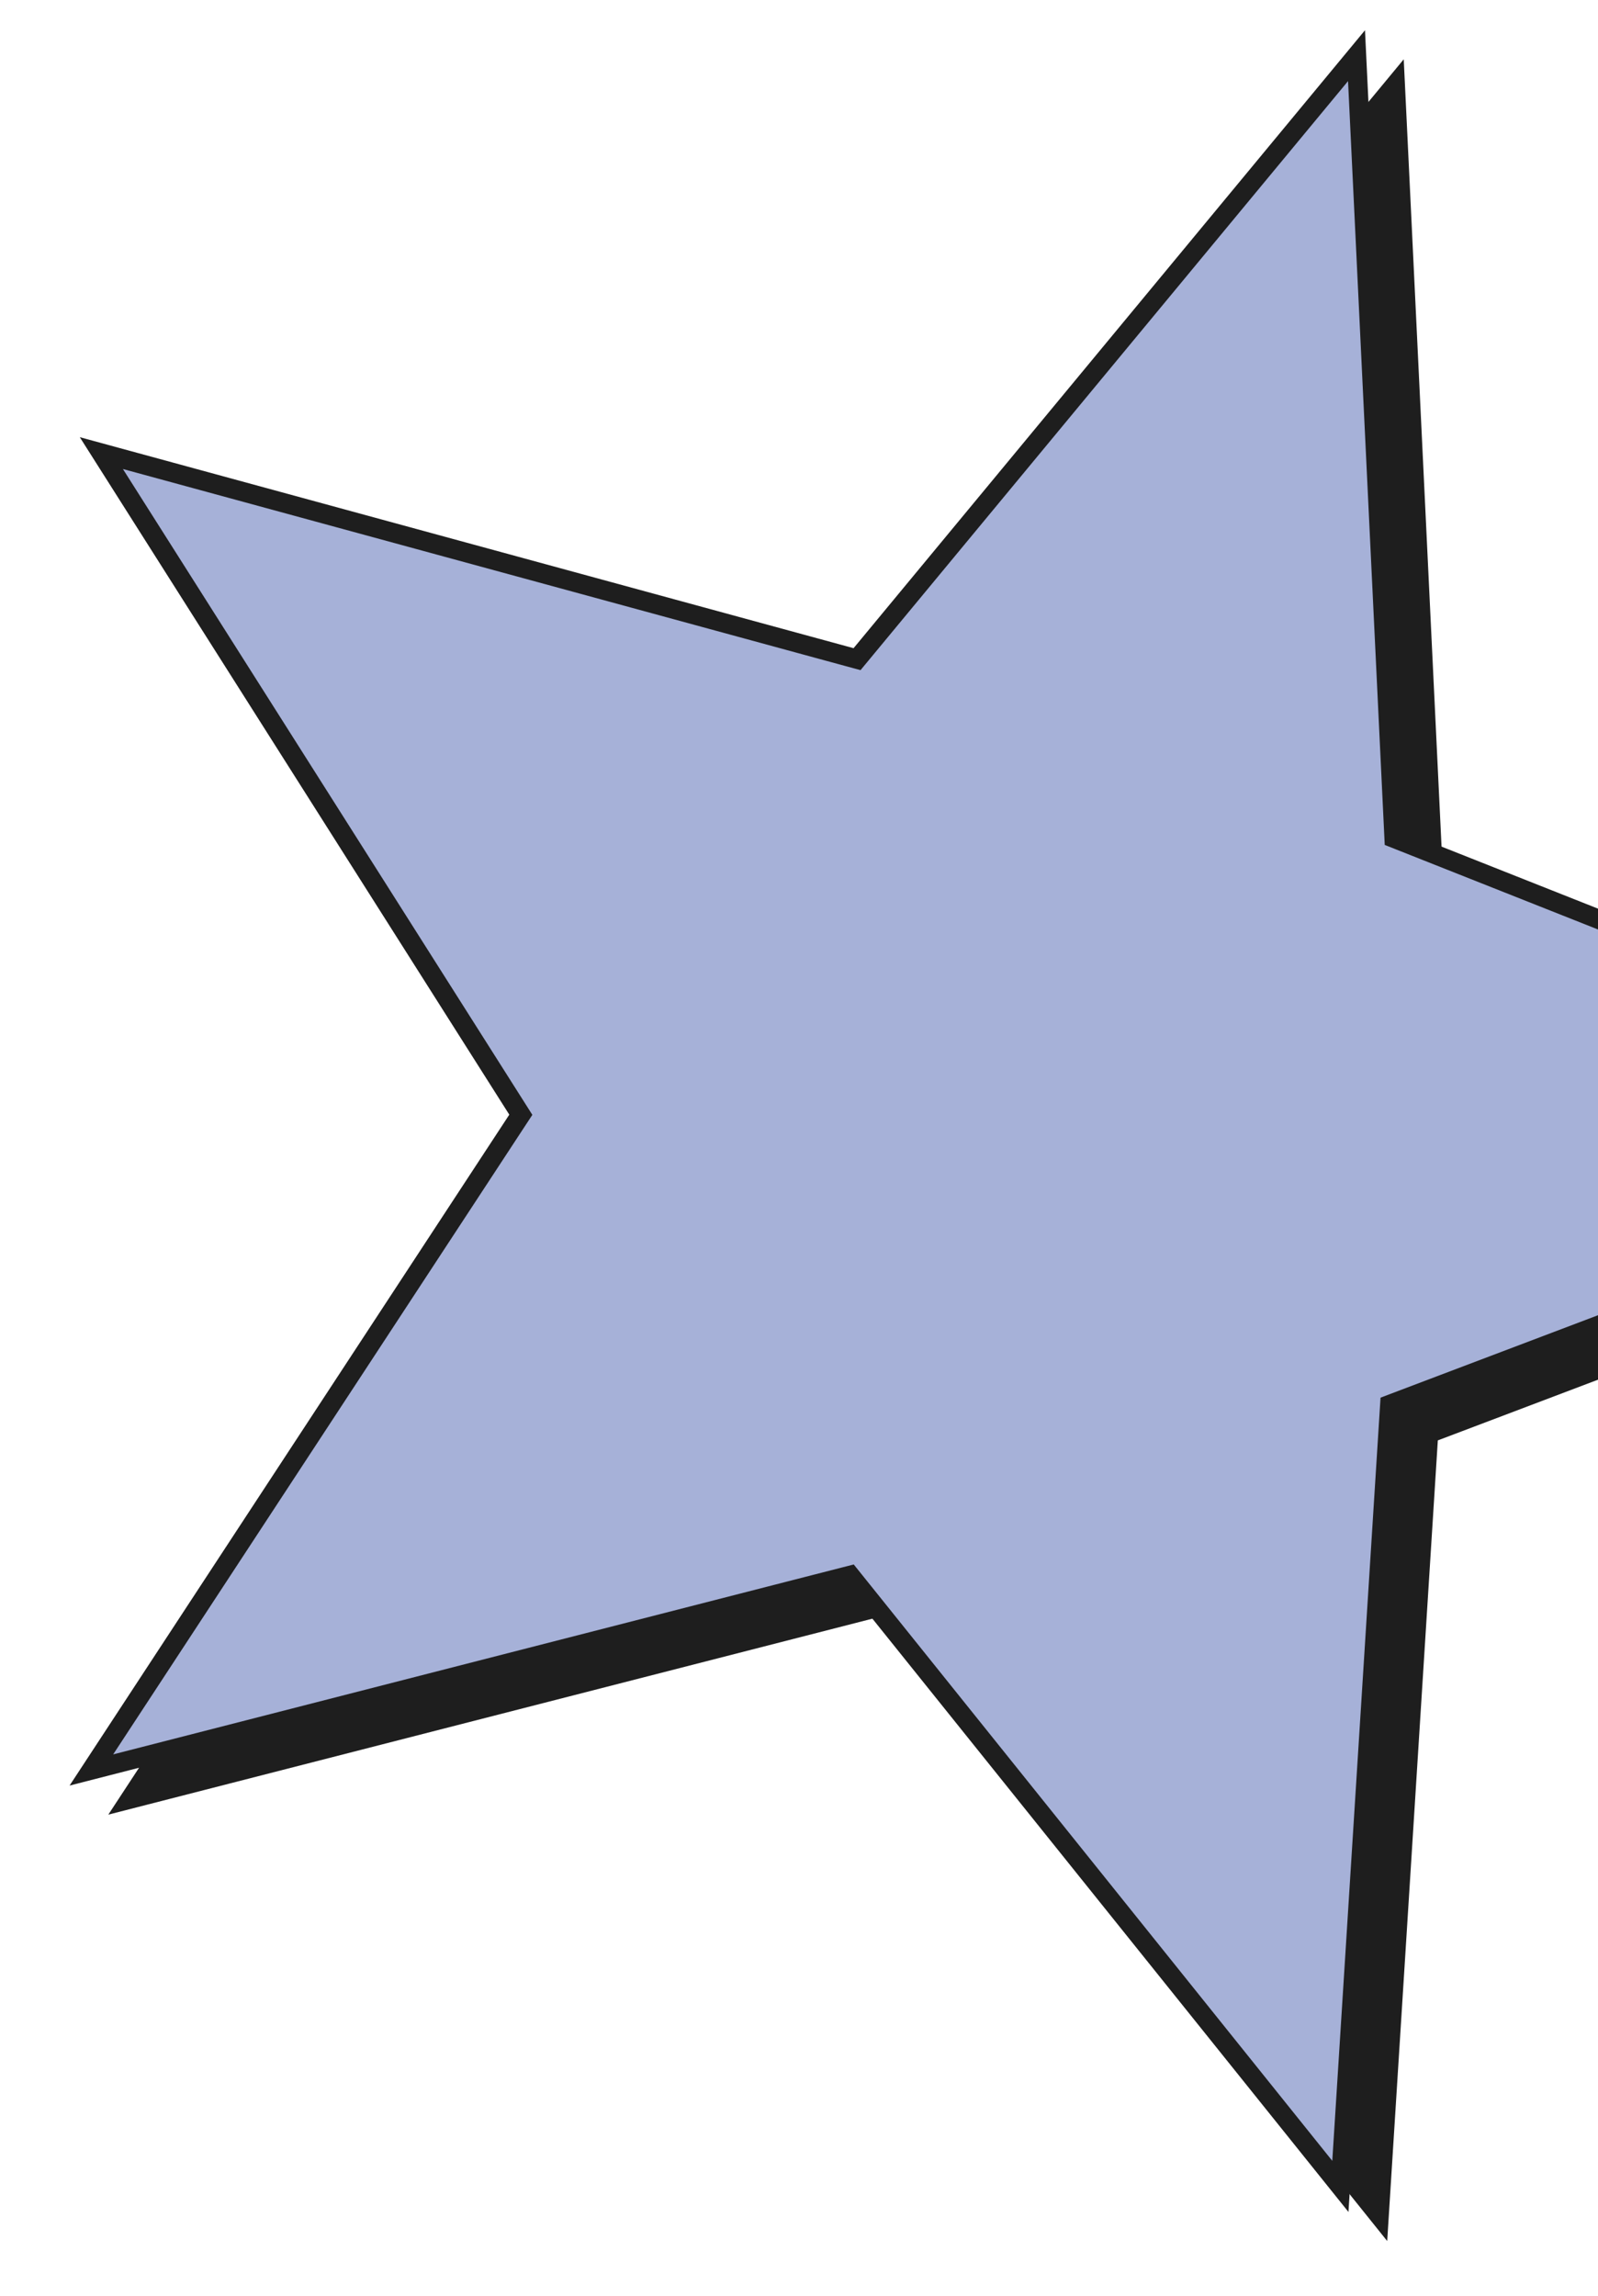
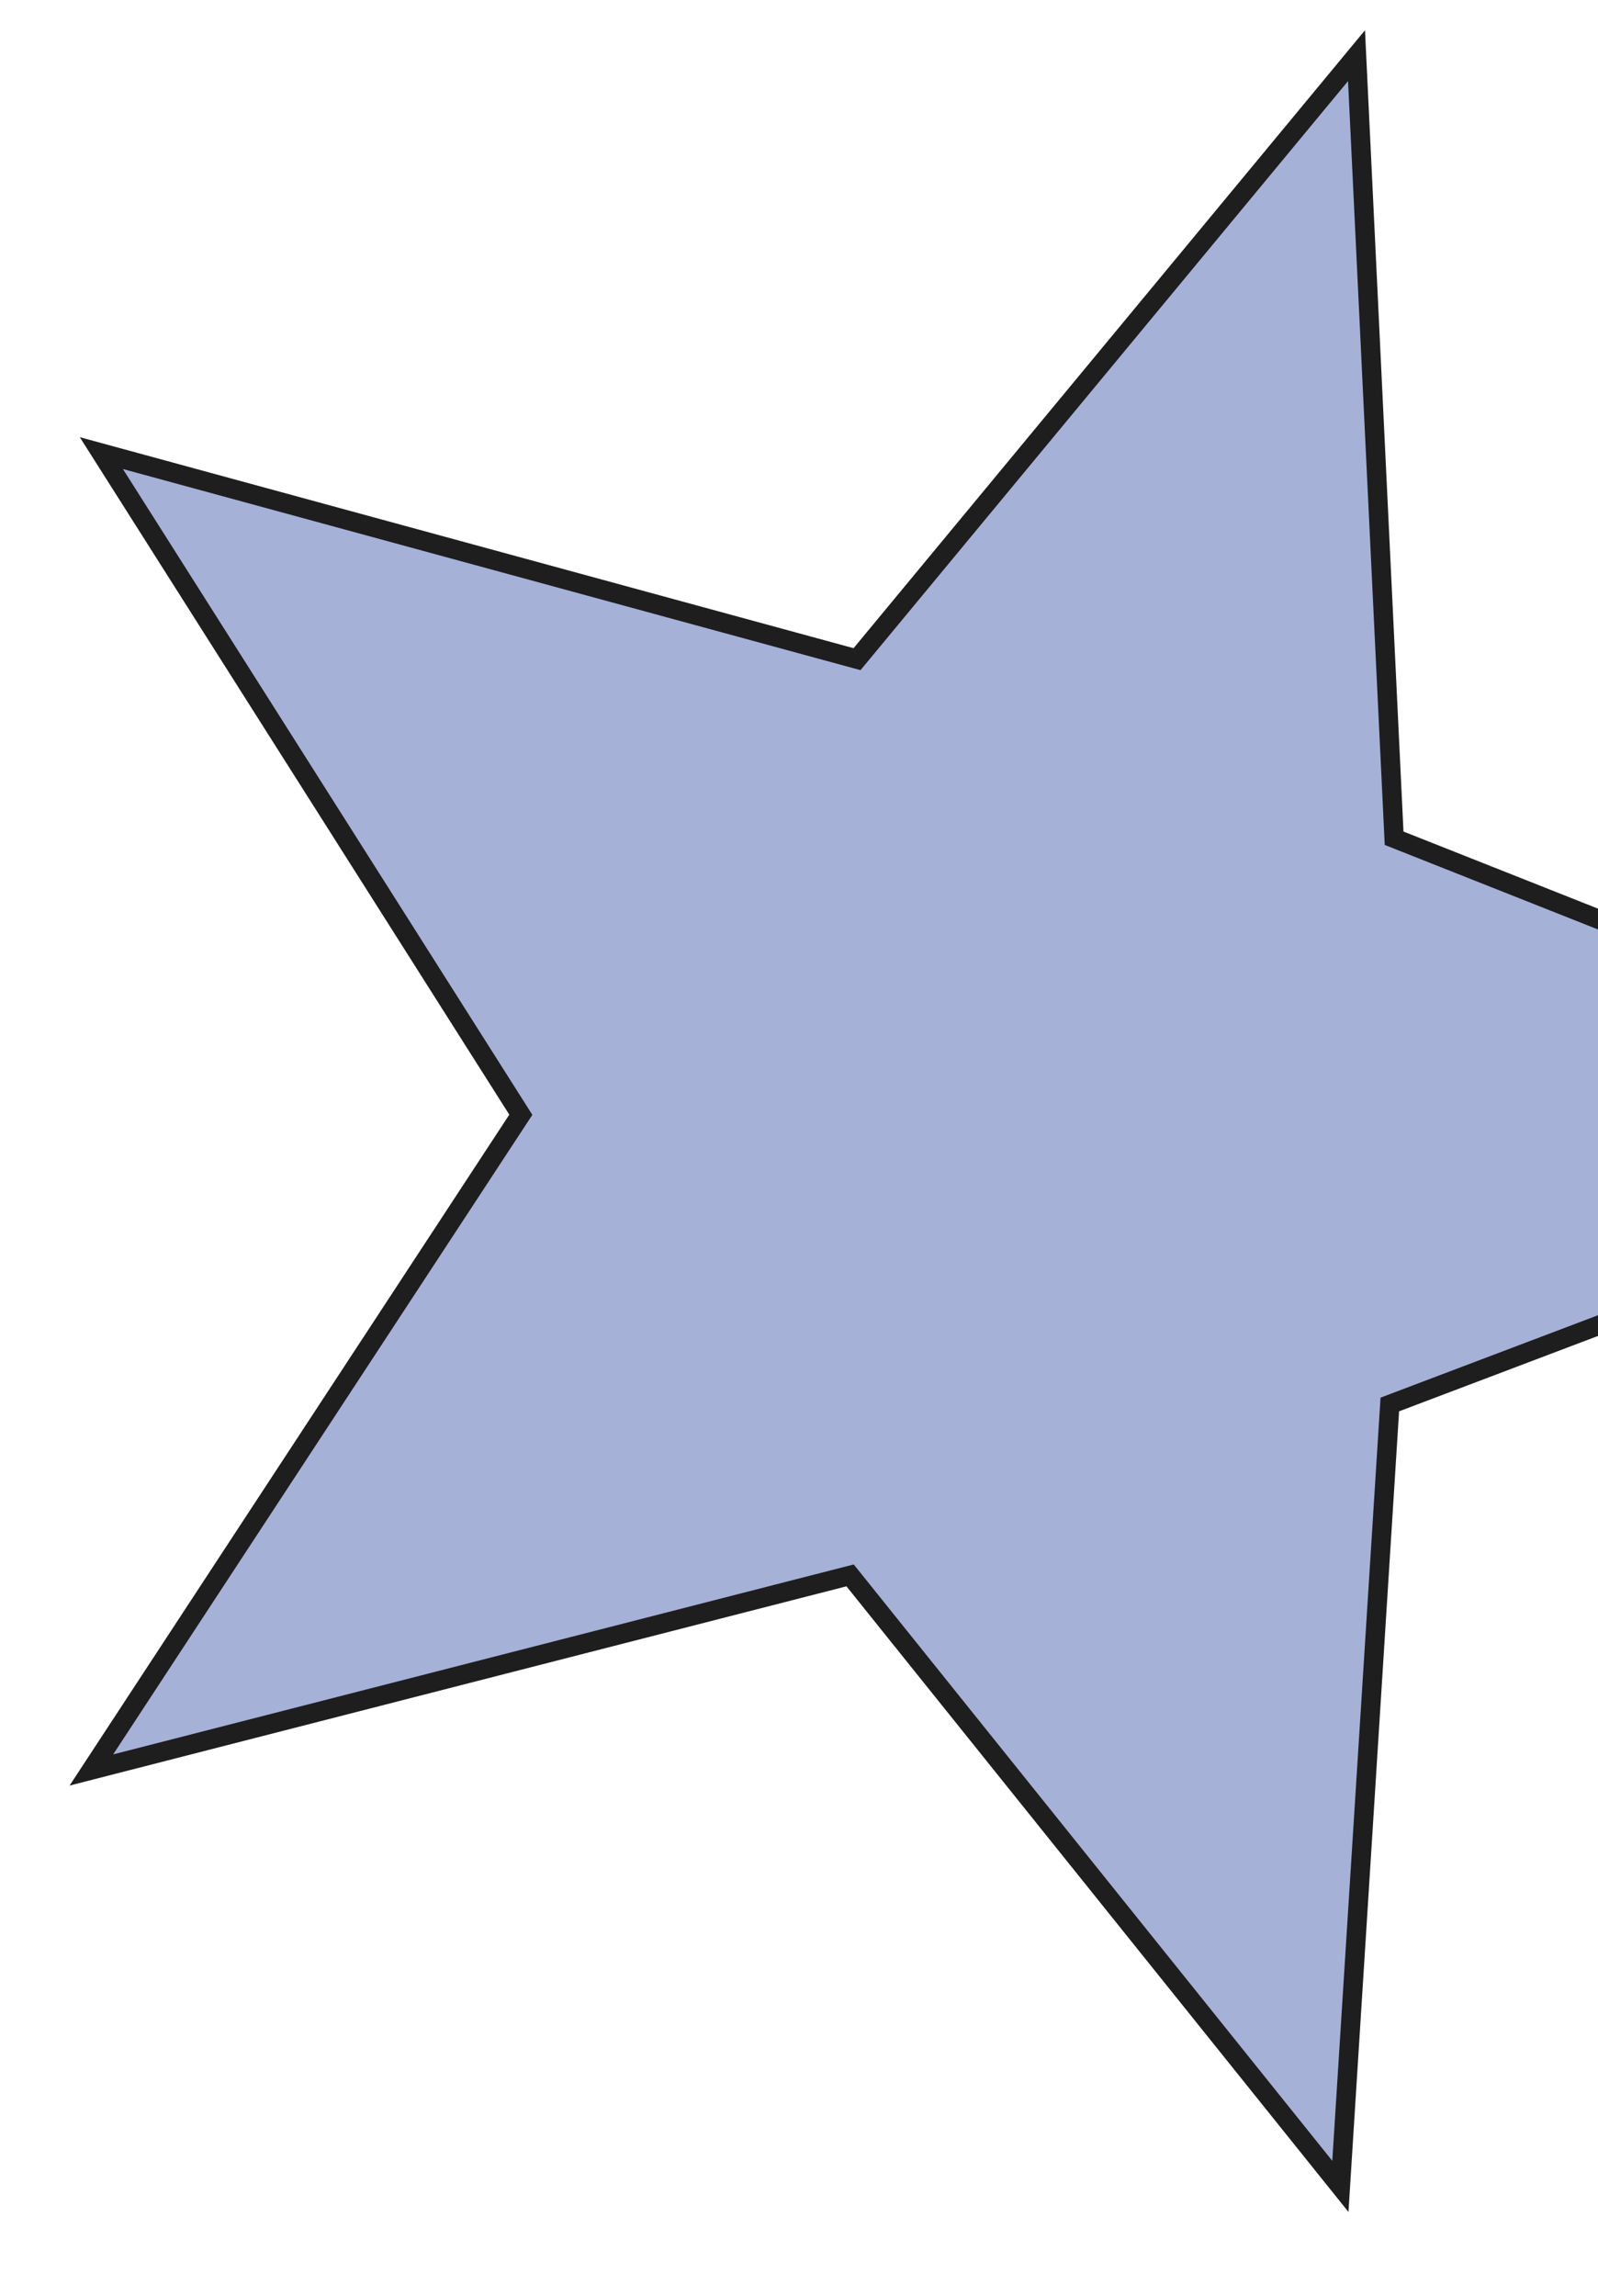
<svg xmlns="http://www.w3.org/2000/svg" width="165" height="237" viewBox="0 0 165 237" fill="none">
-   <path d="M142.399 228.693L92.18 166.124L91.776 165.621L91.151 165.781L13.435 185.707L57.423 118.611L57.777 118.072L57.432 117.527L14.465 49.772L91.871 70.874L92.493 71.043L92.904 70.547L144.066 8.746L147.916 88.883L147.947 89.527L148.547 89.765L223.133 119.325L148.107 147.751L147.504 147.98L147.463 148.623L142.399 228.693Z" fill="#1E1E1E" stroke="#1E1E1E" stroke-width="2" />
  <path d="M138.399 225.693L88.18 163.124L87.776 162.621L87.151 162.781L9.435 182.707L53.423 115.611L53.777 115.072L53.432 114.527L10.465 46.772L87.871 67.874L88.493 68.043L88.904 67.547L140.066 5.746L143.916 85.883L143.947 86.527L144.547 86.765L219.133 116.325L144.107 144.751L143.504 144.98L143.463 145.623L138.399 225.693Z" fill="#A6B1D8" stroke="#1E1E1E" stroke-width="2" />
</svg>